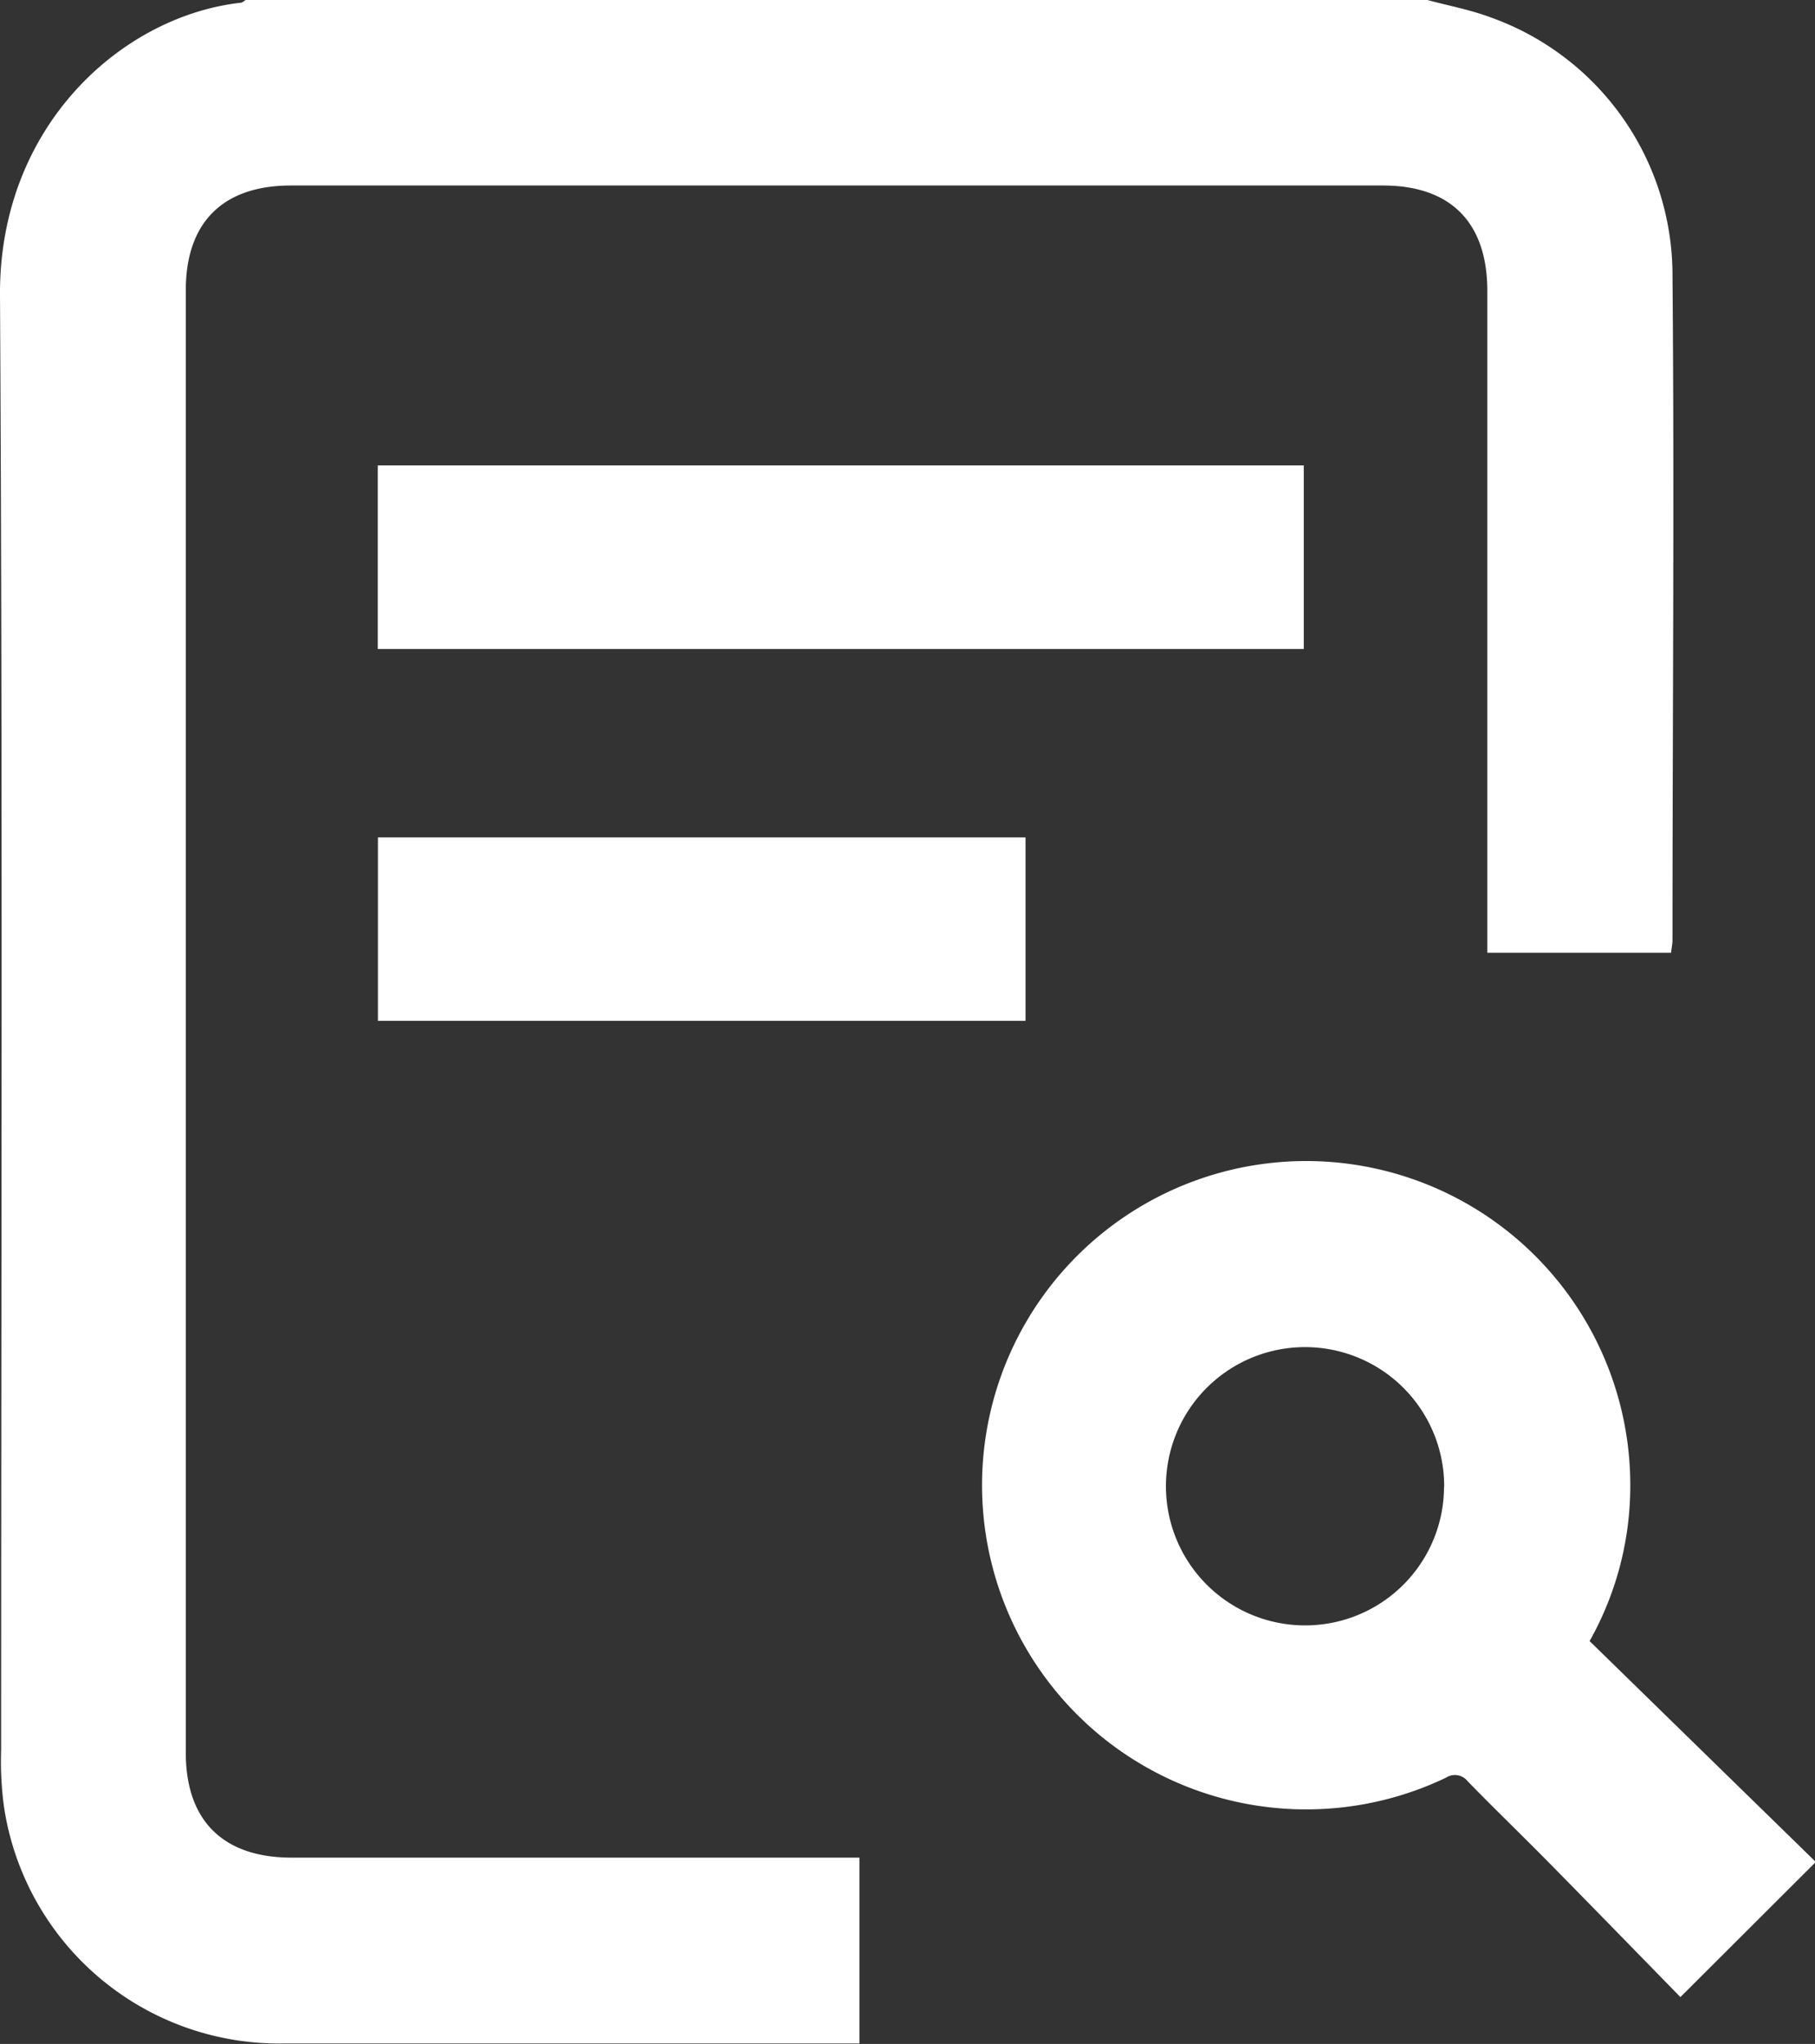
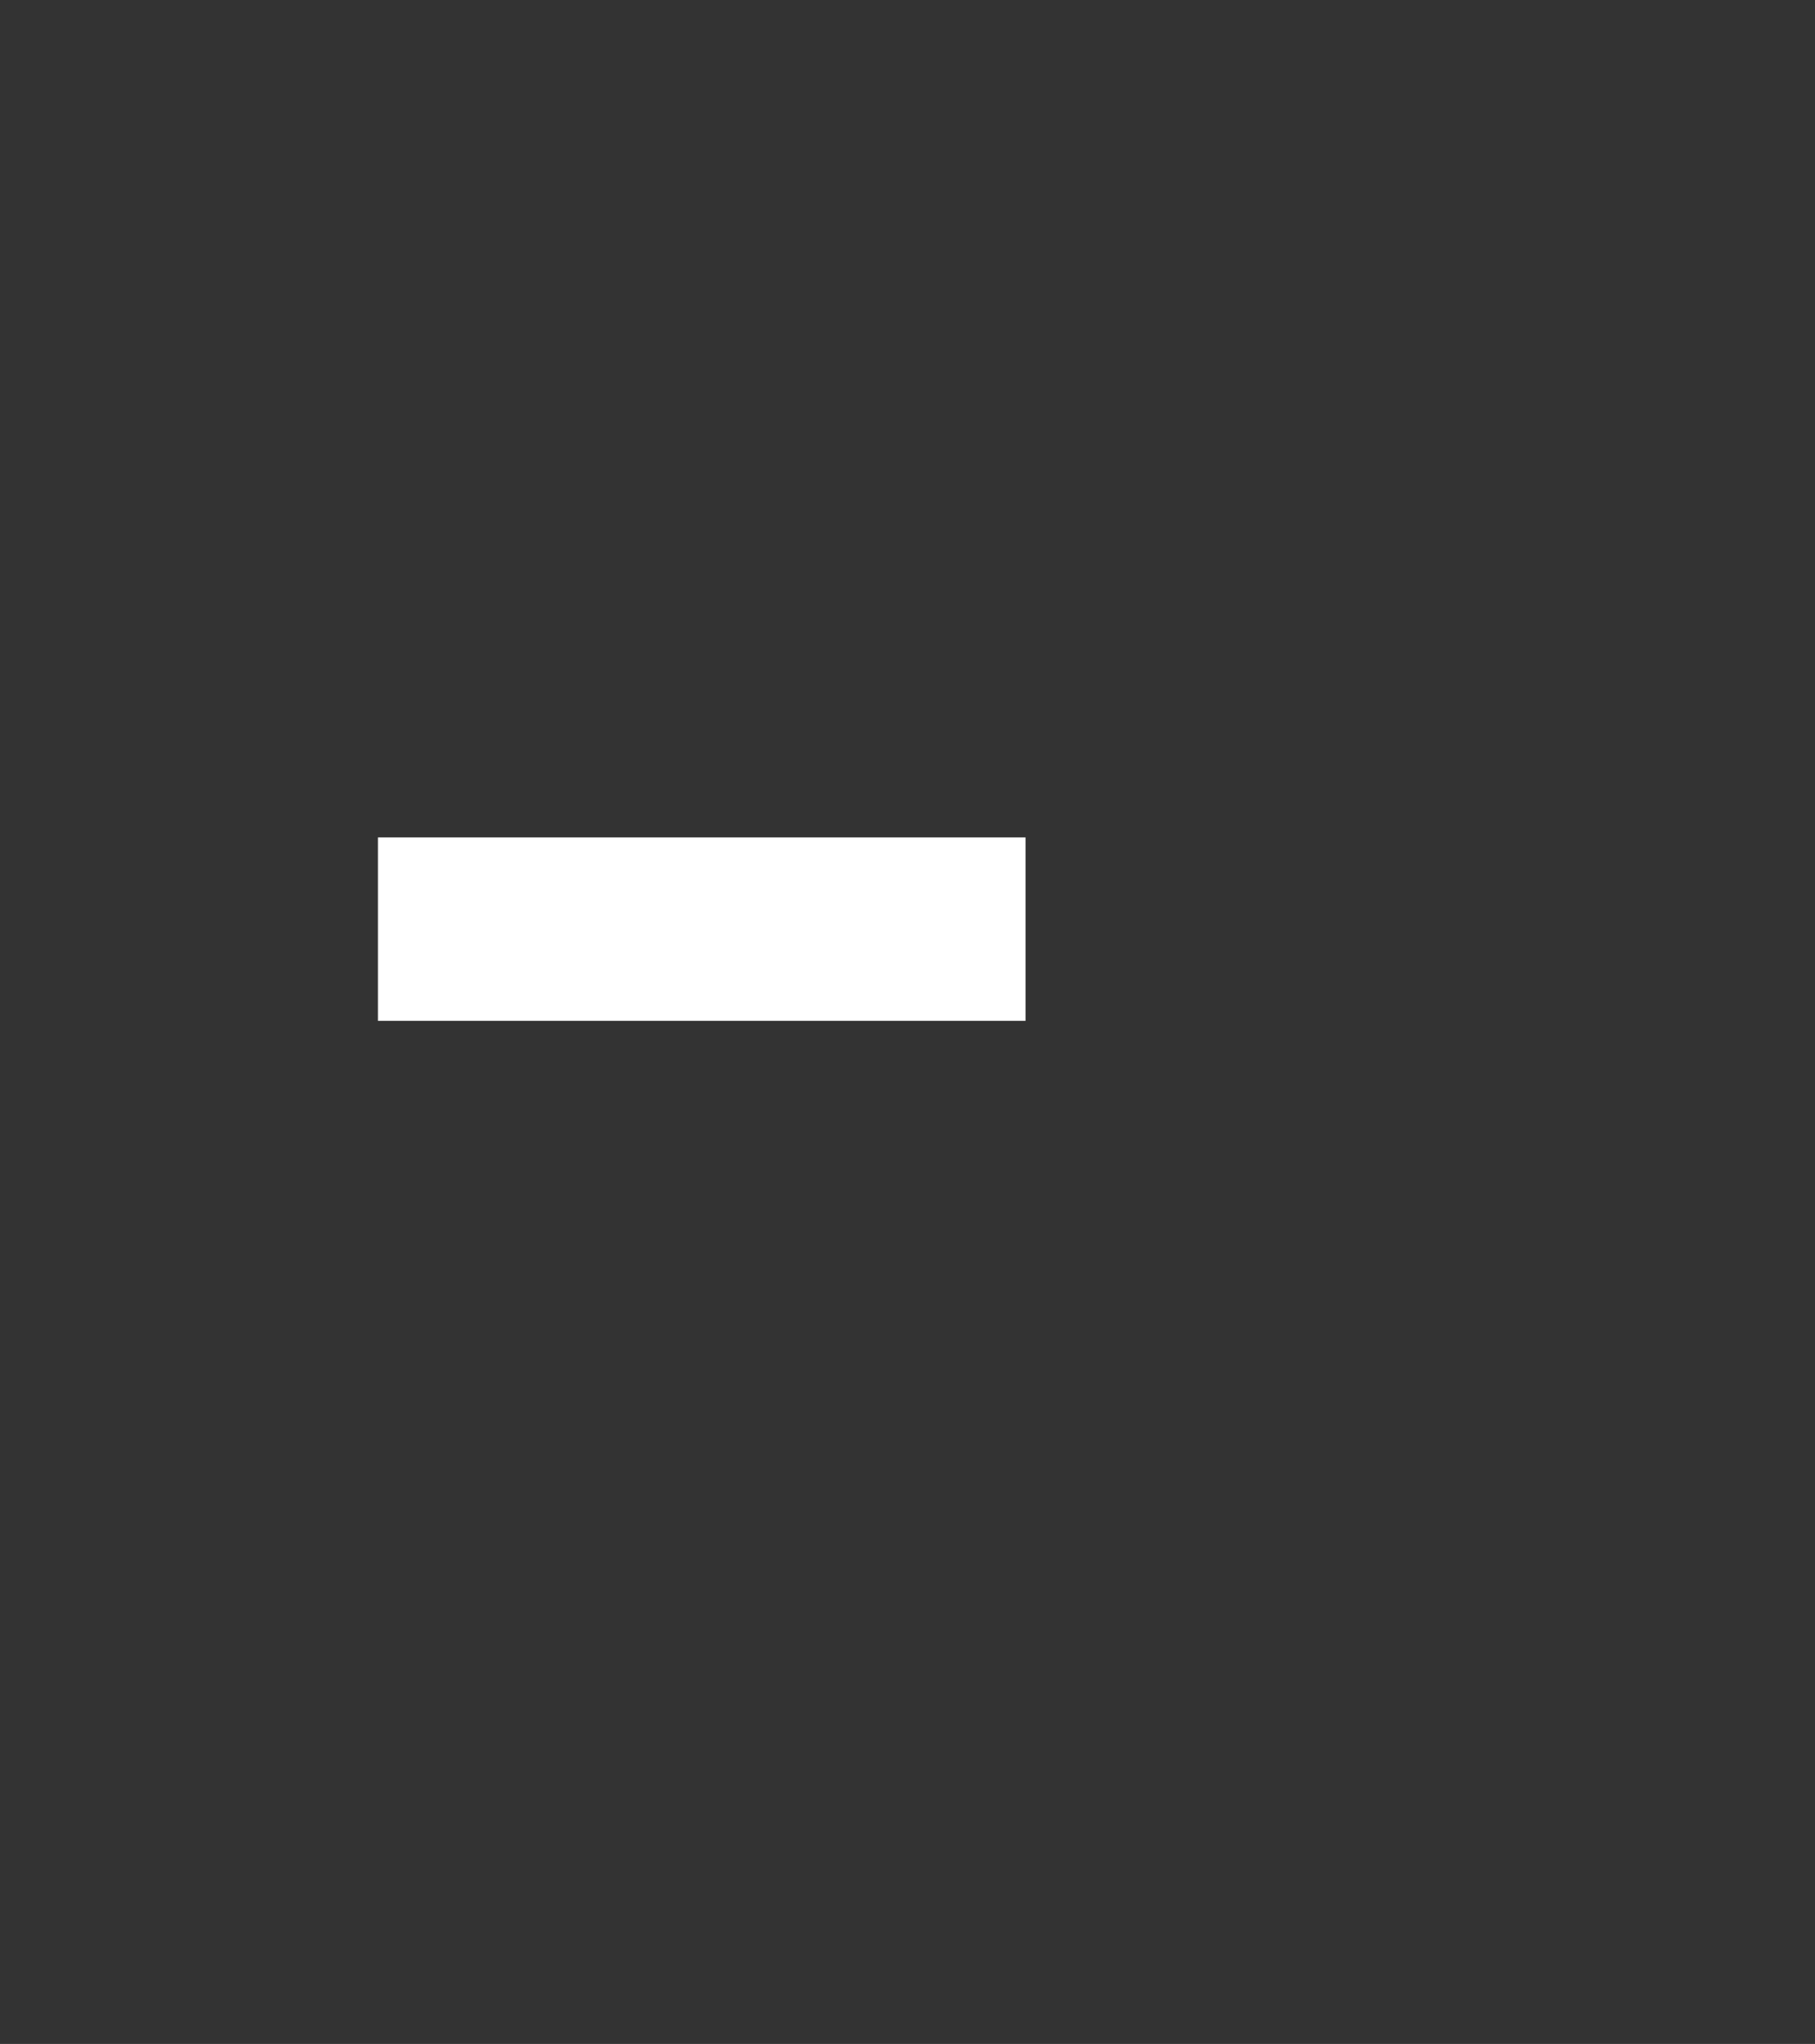
<svg xmlns="http://www.w3.org/2000/svg" viewBox="0 0 112.33 126.48">
  <rect x="0" y="0" width="112.33" height="126.48" fill="#333333" stroke="none" />
  <defs>
    <style>.cls-1{fill:#fff;}</style>
  </defs>
  <g id="Layer_2" data-name="Layer 2">
    <g id="Banner">
-       <path class="cls-1" d="M88.34,0c1.3.35,2.64.6,3.9,1.07a16.94,16.94,0,0,1,11.27,16c.12,13.71,0,27.42,0,41.12,0,.24-.06.48-.09.77H92.05V18c0-4.22-2.26-6.52-6.45-6.52H18c-4.21,0-6.5,2.29-6.5,6.47q0,45.27,0,90.52c0,4.18,2.3,6.47,6.51,6.48H53.19v11.5H17.62A17.21,17.21,0,0,1,.25,111.83a21.2,21.2,0,0,1-.18-3.57c0-30,.1-60-.07-90C-.06,7.8,7.54,1,14.89.17c.11,0,.21-.11.32-.17Z" />
-       <path class="cls-1" d="M98.38,101.55l14,13.67L104,123.58c-2.65-2.71-5.37-5.51-8.11-8.29-1.67-1.7-3.4-3.36-5.06-5.07A1,1,0,0,0,89.5,110a20.06,20.06,0,1,1,11.39-17.51A19.57,19.57,0,0,1,98.38,101.55Zm-9-9.55a8.61,8.61,0,1,0-8.64,8.58A8.59,8.59,0,0,0,89.37,92Z" />
-       <path class="cls-1" d="M80.69,28.8V40.16H23.38V28.8Z" />
      <path class="cls-1" d="M63.47,51.82V63.17H23.39V51.82Z" />
    </g>
  </g>
</svg>